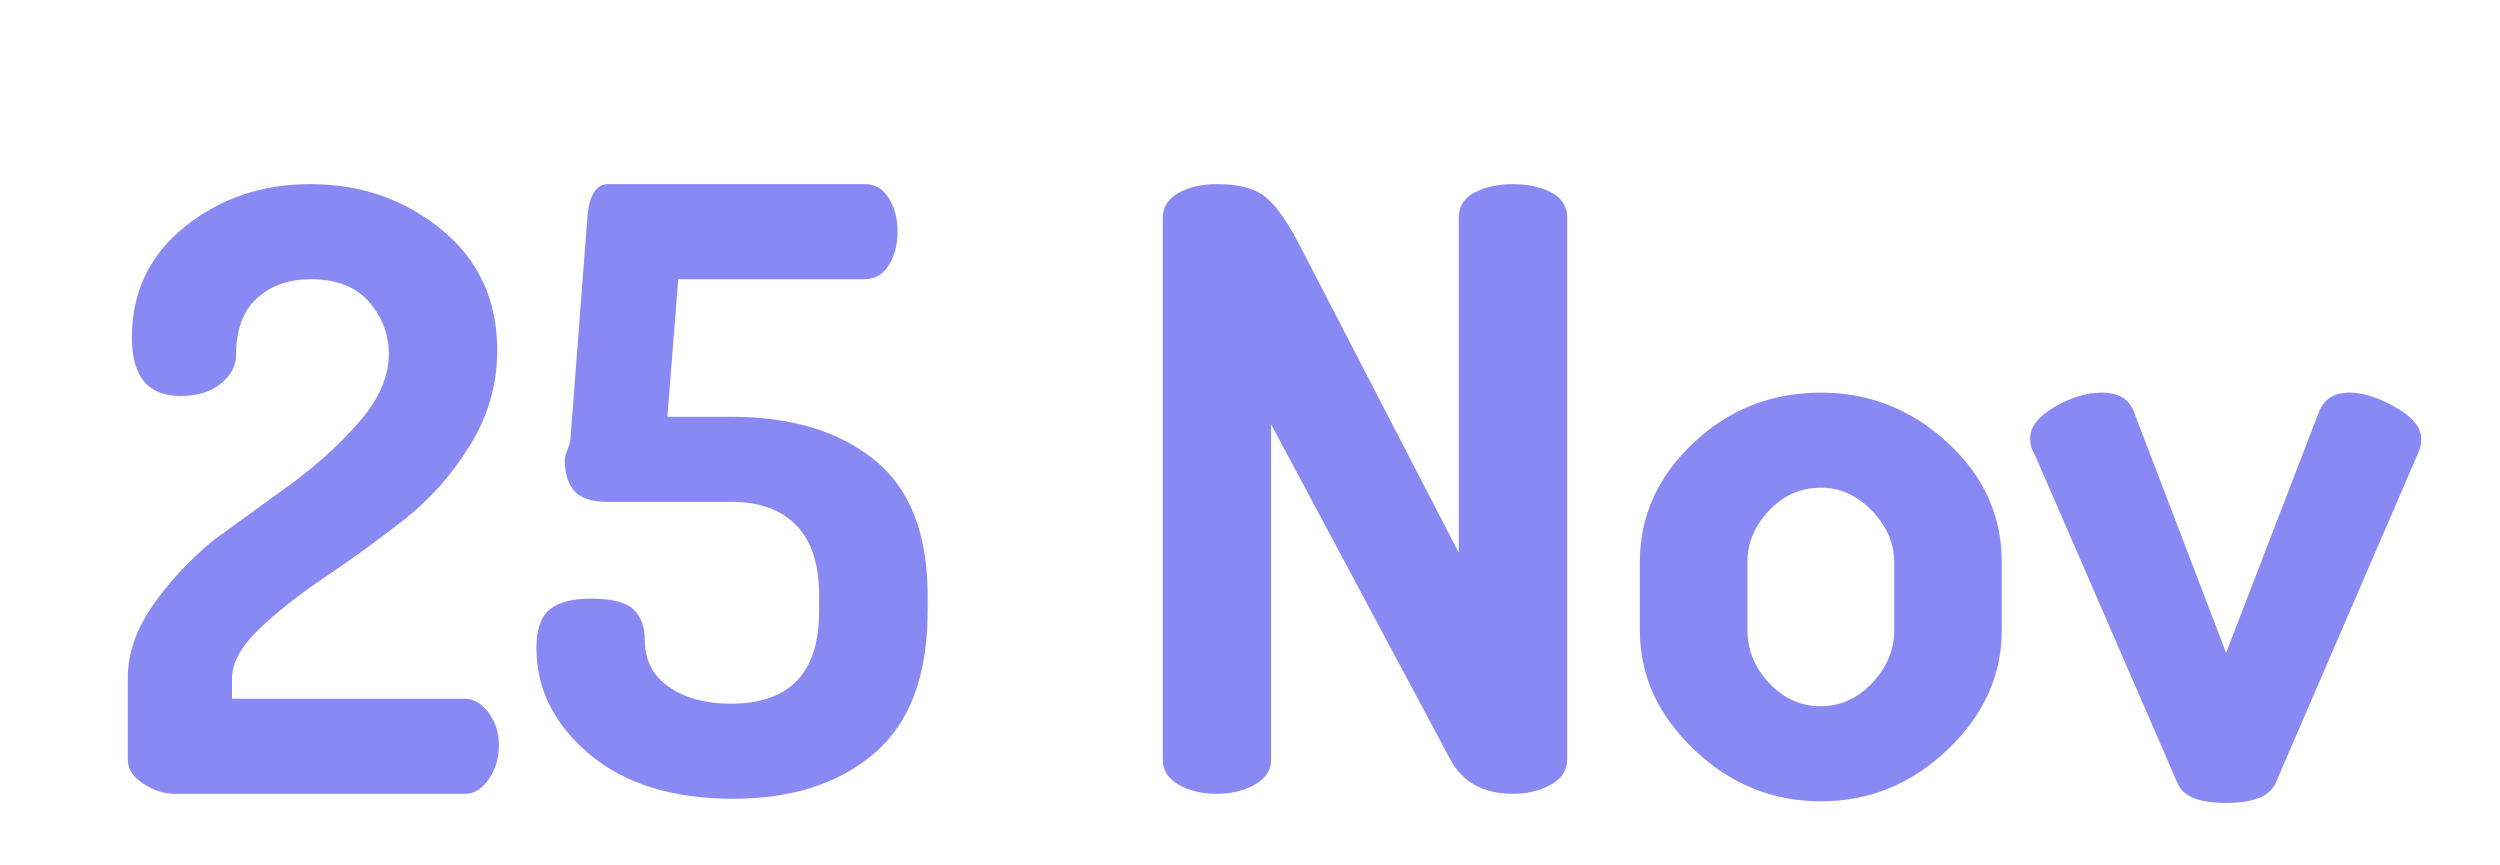
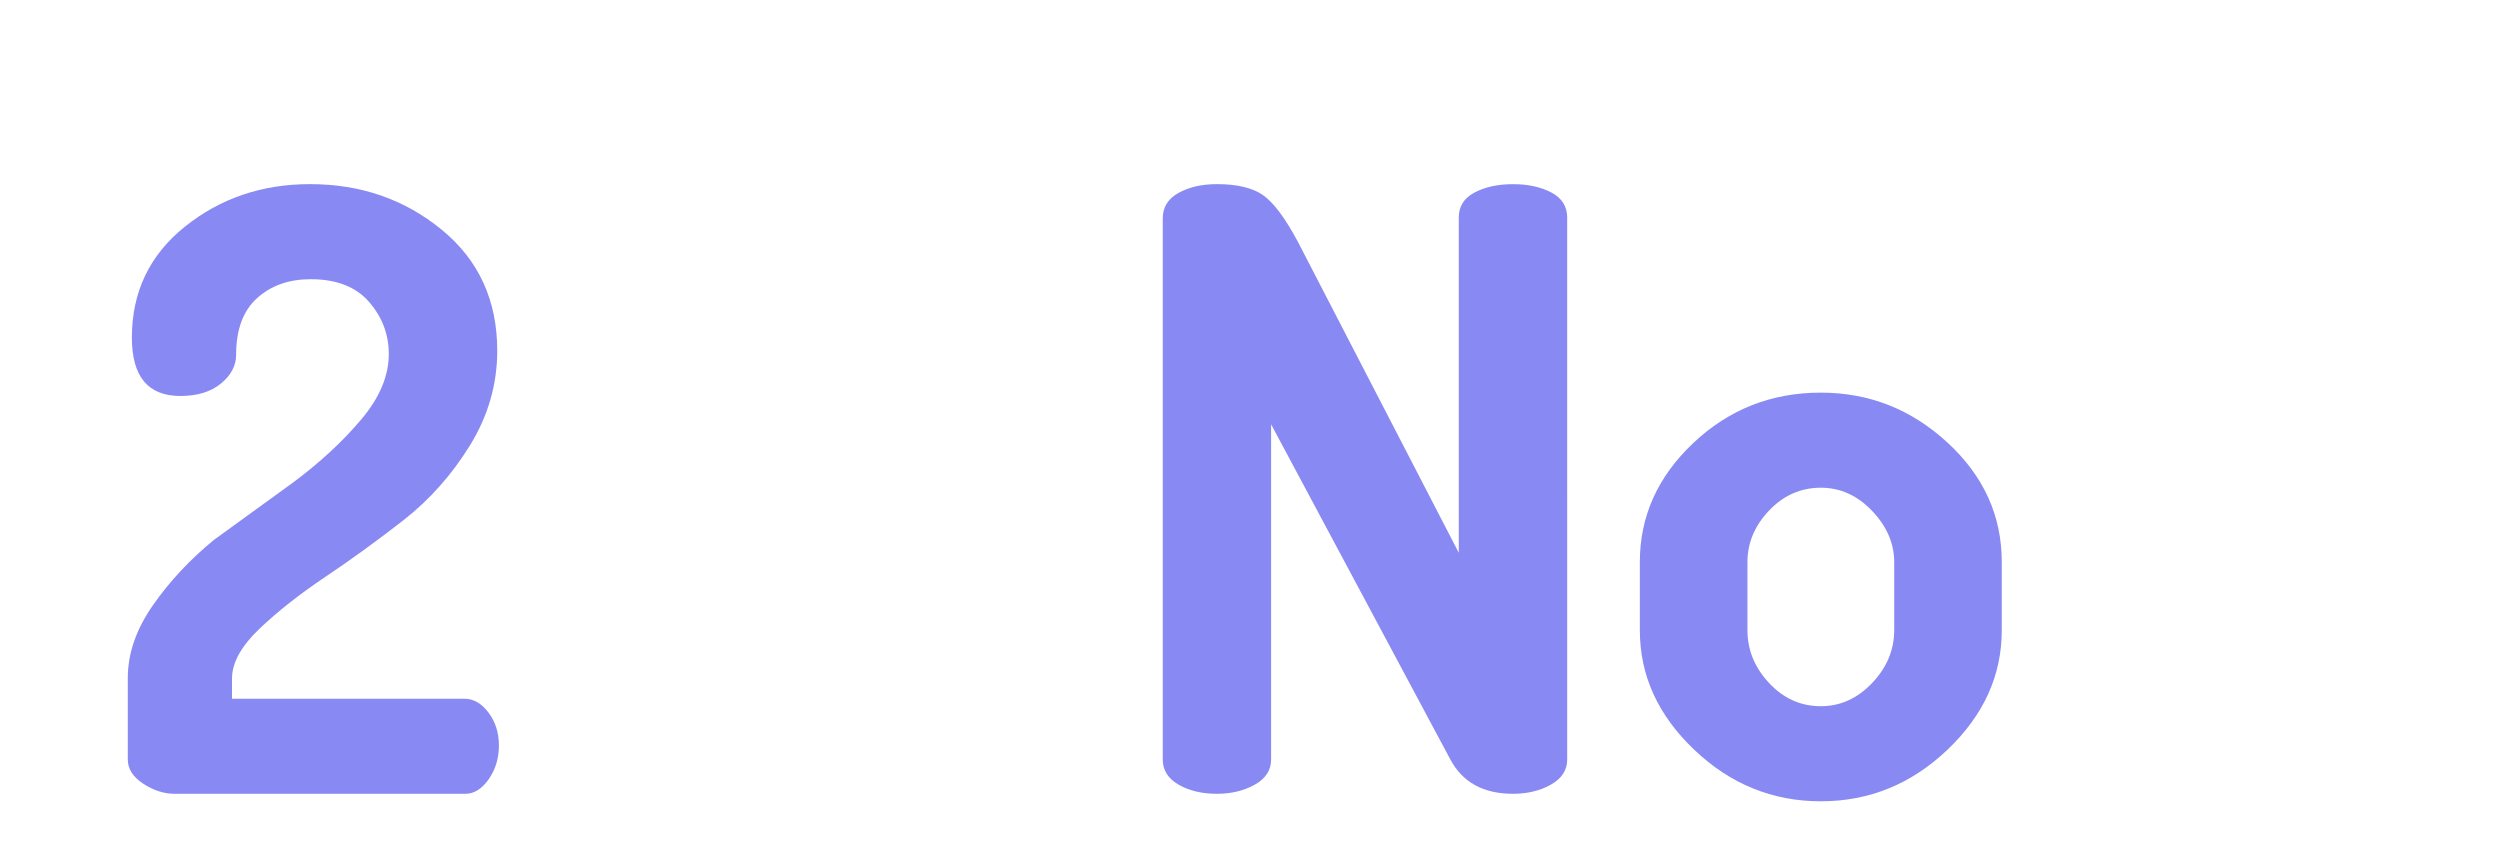
<svg xmlns="http://www.w3.org/2000/svg" version="1.1" id="Capa_1" x="0px" y="0px" width="70.333px" height="24.333px" viewBox="0 0 70.333 24.333" enable-background="new 0 0 70.333 24.333" xml:space="preserve">
  <g>
    <g>
      <path fill="#8989F4" d="M3.595,21.365v-2.287c0-0.692,0.236-1.376,0.708-2.052c0.472-0.676,1.045-1.289,1.718-1.839l2.251-1.632    c0.738-0.552,1.367-1.135,1.887-1.75c0.52-0.615,0.779-1.229,0.779-1.845c0-0.552-0.186-1.041-0.555-1.466    s-0.916-0.639-1.64-0.639c-0.613,0-1.117,0.177-1.51,0.532c-0.394,0.354-0.59,0.886-0.59,1.594c0,0.306-0.143,0.576-0.427,0.809    c-0.285,0.234-0.666,0.35-1.143,0.35c-0.909,0-1.363-0.547-1.363-1.642c0-1.283,0.497-2.323,1.491-3.121    C6.197,5.579,7.37,5.18,8.721,5.18c1.427,0,2.661,0.427,3.704,1.281c1.043,0.854,1.564,1.989,1.564,3.405    c0,0.946-0.256,1.833-0.766,2.661s-1.133,1.529-1.869,2.105c-0.738,0.575-1.471,1.108-2.201,1.597    c-0.729,0.489-1.349,0.978-1.86,1.466s-0.766,0.954-0.766,1.396v0.567h6.544c0.25,0,0.475,0.129,0.67,0.387    c0.195,0.258,0.295,0.567,0.295,0.927c0,0.359-0.096,0.676-0.287,0.95c-0.193,0.273-0.412,0.41-0.656,0.41H4.906    c-0.292,0-0.583-0.094-0.874-0.283C3.74,21.86,3.595,21.633,3.595,21.365z" />
-       <path fill="#8989F4" d="M15.091,18.226c0-0.517,0.126-0.876,0.376-1.08c0.25-0.203,0.634-0.305,1.149-0.305    c0.595,0,0.997,0.102,1.209,0.305c0.211,0.204,0.316,0.493,0.316,0.868c0,0.563,0.227,1.001,0.681,1.314    c0.453,0.313,1.032,0.469,1.736,0.469c1.657,0,2.487-0.868,2.487-2.604v-0.446c0-0.876-0.216-1.533-0.646-1.971    c-0.431-0.438-1.036-0.657-1.818-0.657H17.11c-0.454,0-0.771-0.101-0.95-0.303c-0.181-0.202-0.271-0.498-0.271-0.887    c0-0.063,0.027-0.16,0.081-0.292c0.053-0.132,0.08-0.237,0.08-0.315l0.473-6.181C16.57,5.501,16.765,5.18,17.11,5.18h7.227    c0.281,0,0.505,0.133,0.669,0.399s0.246,0.579,0.246,0.938s-0.082,0.673-0.245,0.938c-0.164,0.266-0.386,0.399-0.667,0.399h-5.259    l-0.305,3.872h1.807c1.674,0,3.011,0.403,4.012,1.208s1.502,2.076,1.502,3.813v0.446c0,1.815-0.501,3.148-1.502,4.001    s-2.322,1.278-3.965,1.278c-1.705,0-3.055-0.418-4.048-1.255S15.091,19.384,15.091,18.226z" />
      <path fill="#8989F4" d="M32.712,21.37V6.142c0-0.313,0.148-0.551,0.445-0.716c0.297-0.164,0.657-0.246,1.079-0.246    c0.563,0,0.993,0.102,1.291,0.305c0.297,0.204,0.625,0.642,0.985,1.314l4.528,8.752V6.119c0-0.313,0.148-0.547,0.446-0.704    c0.297-0.156,0.656-0.234,1.079-0.234c0.422,0,0.782,0.078,1.079,0.234c0.297,0.157,0.446,0.391,0.446,0.704V21.37    c0,0.297-0.153,0.532-0.458,0.704s-0.661,0.258-1.067,0.258c-0.829,0-1.416-0.32-1.76-0.962l-5.045-9.433v9.433    c0,0.297-0.152,0.532-0.457,0.704c-0.306,0.172-0.661,0.258-1.068,0.258c-0.422,0-0.782-0.086-1.079-0.258    S32.712,21.667,32.712,21.37z" />
      <path fill="#8989F4" d="M46.134,17.733v-1.924c0-1.282,0.5-2.397,1.502-3.344c1-0.946,2.197-1.419,3.59-1.419    c1.36,0,2.549,0.469,3.566,1.408c1.017,0.939,1.524,2.057,1.524,3.355v1.924c0,1.267-0.508,2.386-1.524,3.356    c-1.018,0.97-2.206,1.454-3.566,1.454c-1.361,0-2.55-0.484-3.566-1.454C46.642,20.119,46.134,19,46.134,17.733z M49.161,17.726    c0,0.559,0.203,1.056,0.61,1.49c0.406,0.435,0.892,0.652,1.455,0.652c0.547,0,1.028-0.217,1.442-0.652    c0.415-0.435,0.622-0.932,0.622-1.49v-1.91c0-0.527-0.207-1.008-0.622-1.443c-0.414-0.435-0.896-0.652-1.442-0.652    c-0.563,0-1.049,0.214-1.455,0.641c-0.407,0.427-0.61,0.912-0.61,1.455V17.726z" />
-       <path fill="#8989F4" d="M57.115,12.336c0-0.329,0.23-0.625,0.692-0.892c0.461-0.266,0.903-0.399,1.325-0.399    c0.454,0,0.751,0.172,0.892,0.516l2.604,6.805l2.604-6.758c0.142-0.375,0.431-0.563,0.868-0.563c0.376,0,0.806,0.137,1.291,0.411    c0.484,0.274,0.728,0.575,0.728,0.903c0,0.141-0.032,0.274-0.094,0.399l-4.013,9.292c-0.172,0.359-0.634,0.539-1.385,0.539    c-0.75,0-1.204-0.18-1.36-0.539l-4.036-9.292C57.154,12.649,57.115,12.509,57.115,12.336z" />
    </g>
  </g>
</svg>